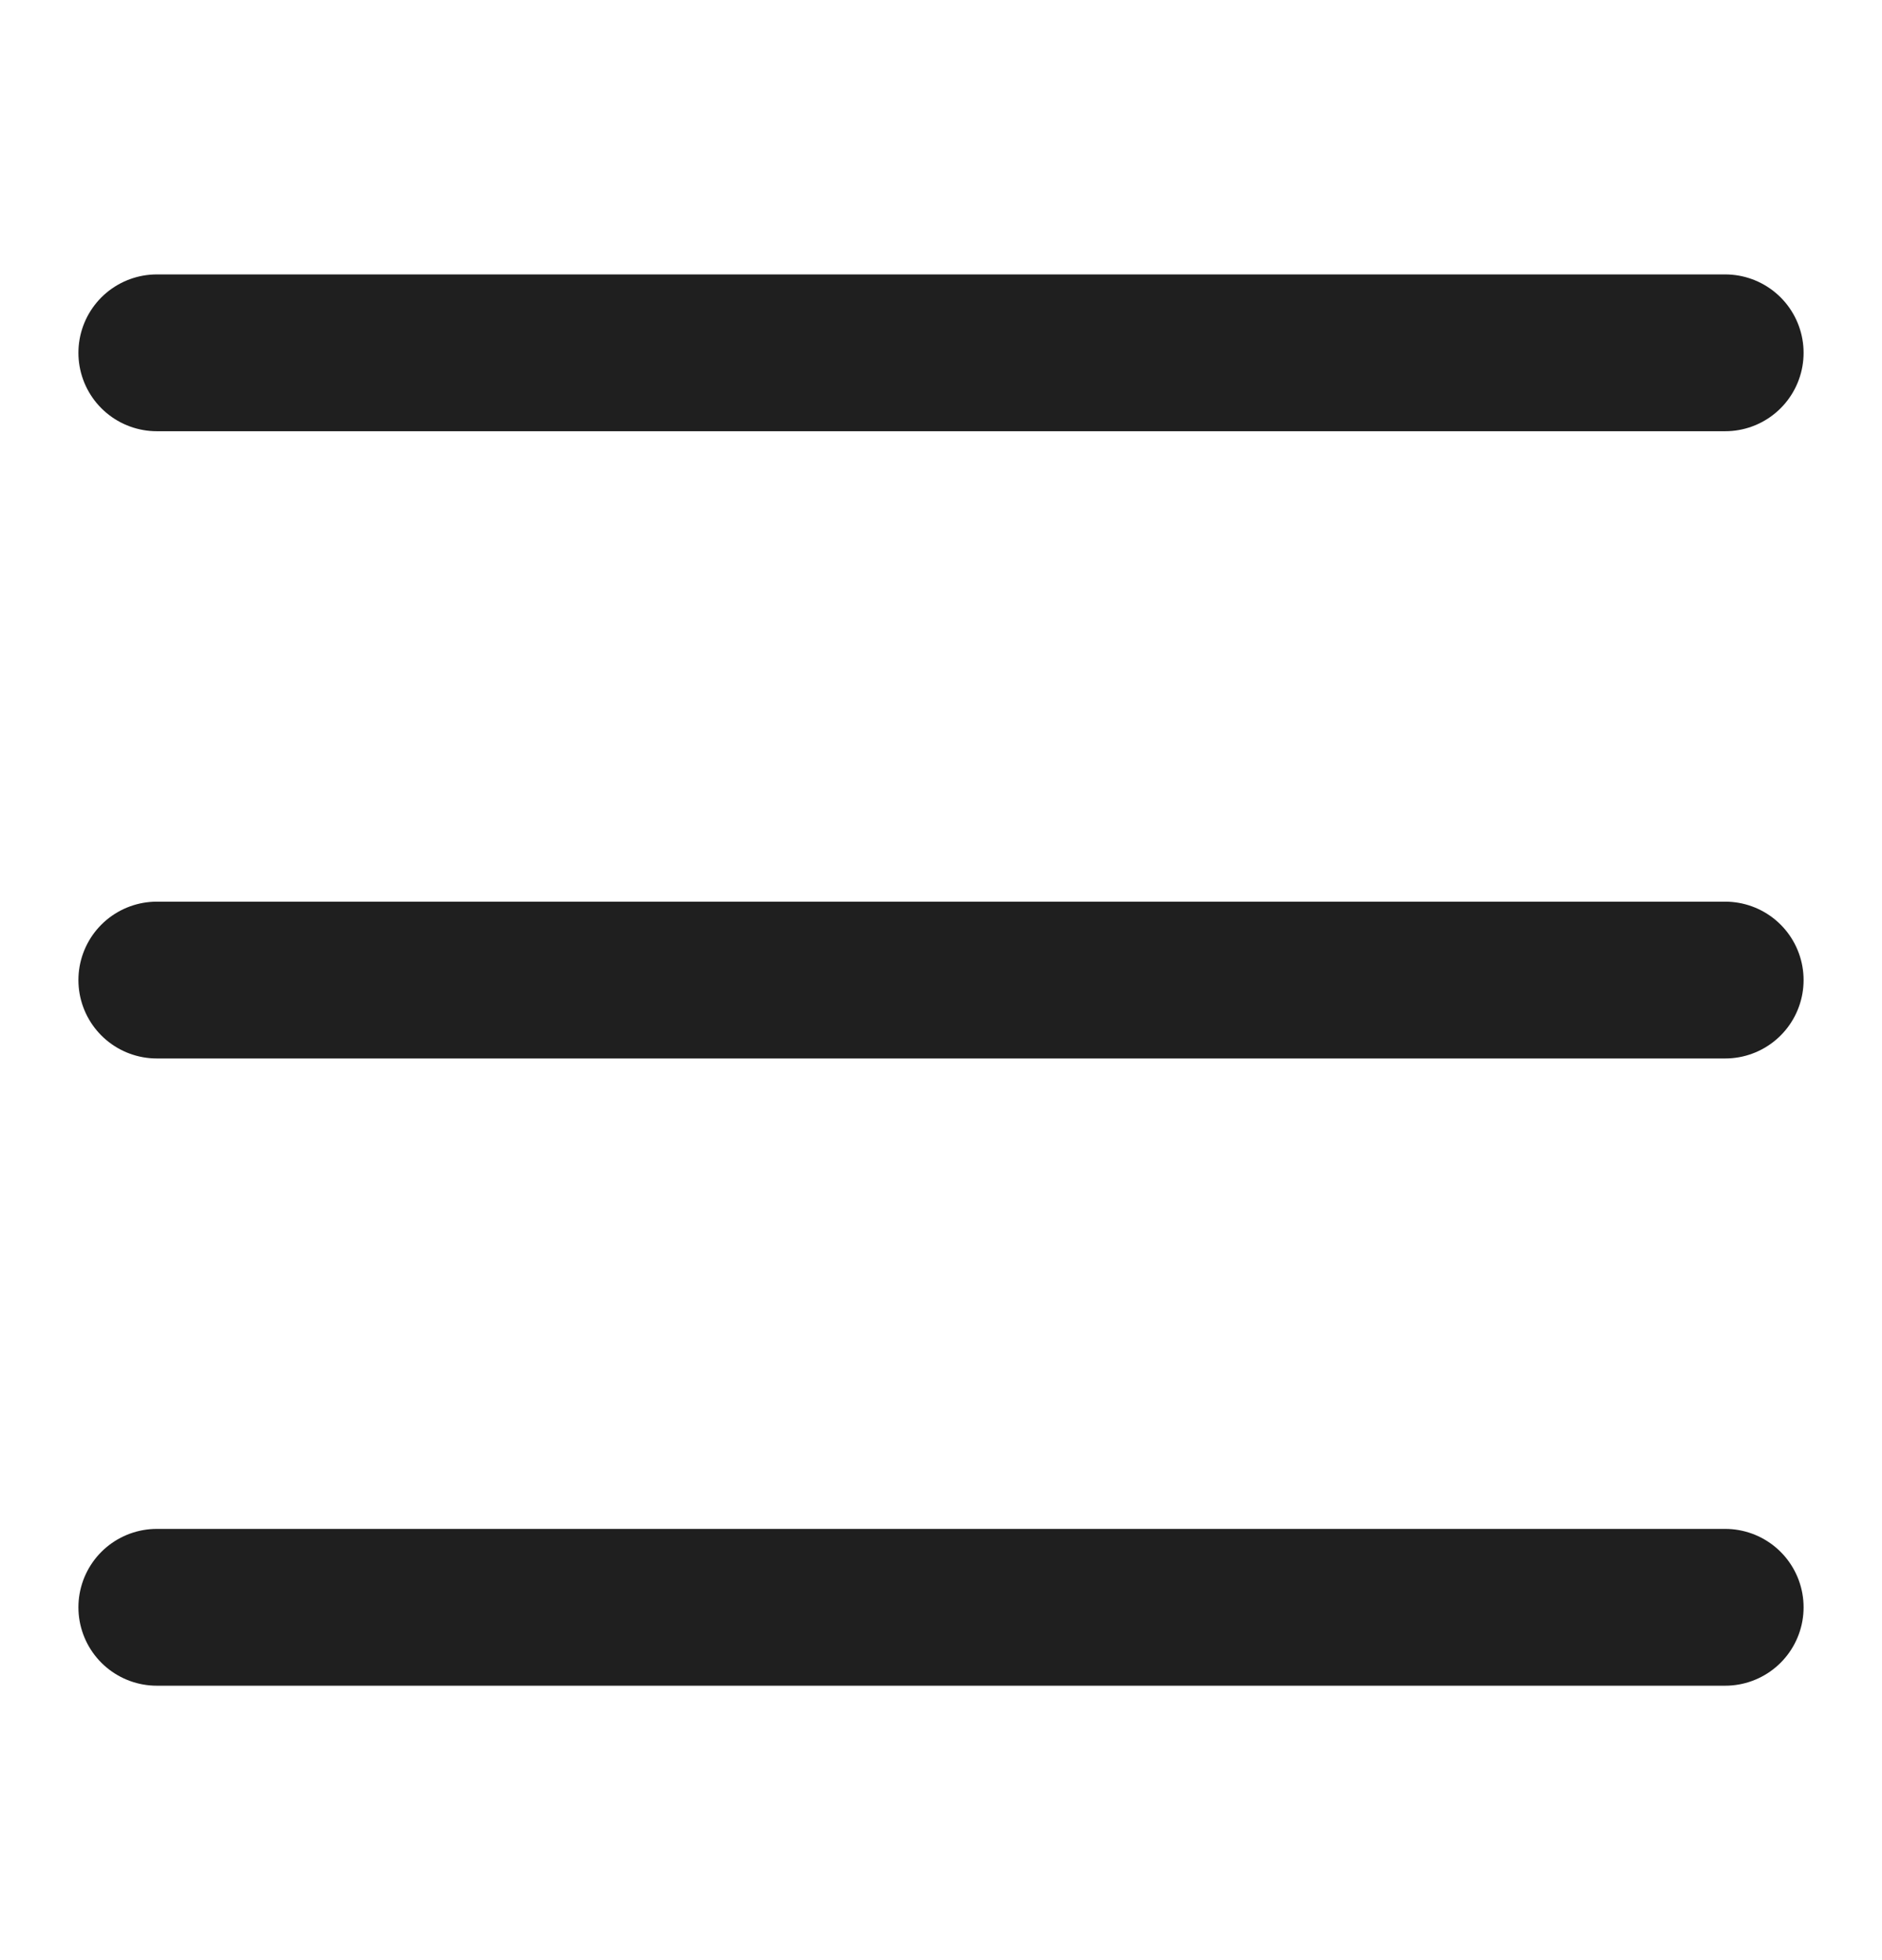
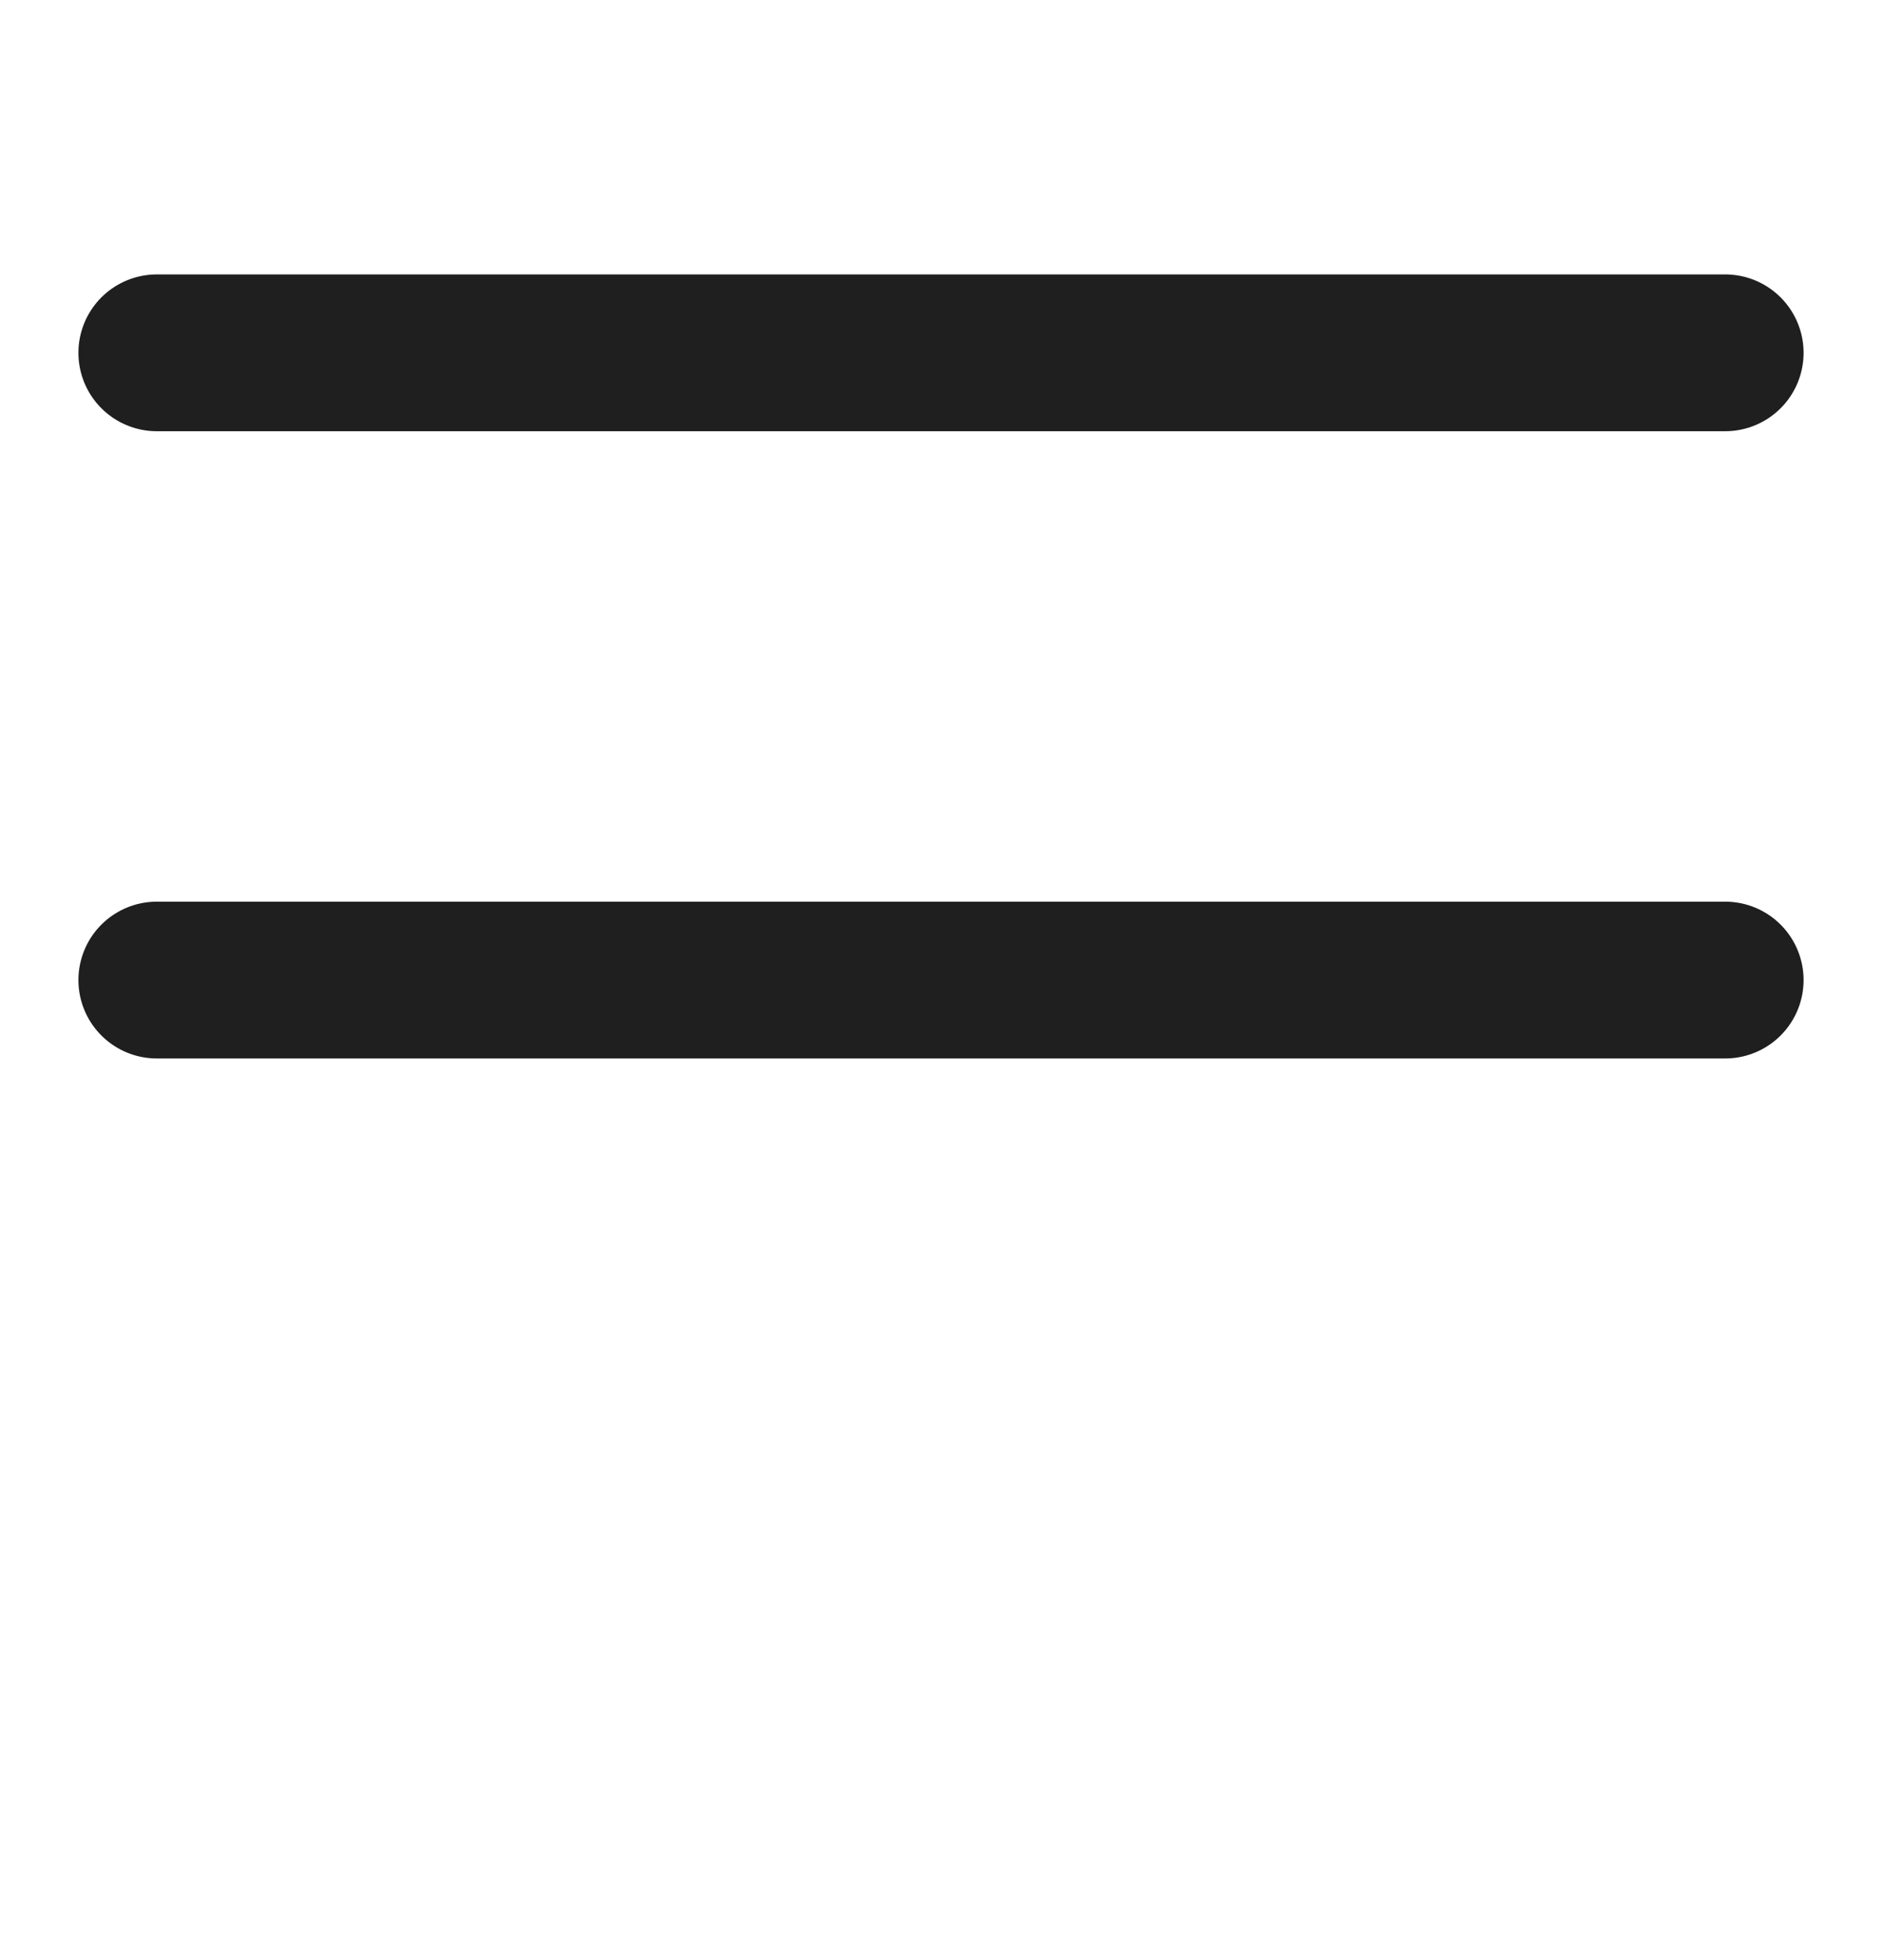
<svg xmlns="http://www.w3.org/2000/svg" width="24" height="25" viewBox="0 0 24 25" fill="none">
  <path d="M2 12.5H22" stroke="#1F1F1F" stroke-width="2" stroke-linecap="round" />
  <path d="M2 4.5H22" stroke="#1F1F1F" stroke-width="2" stroke-linecap="round" />
-   <path d="M2 20.5H22" stroke="#1F1F1F" stroke-width="2" stroke-linecap="round" />
</svg>